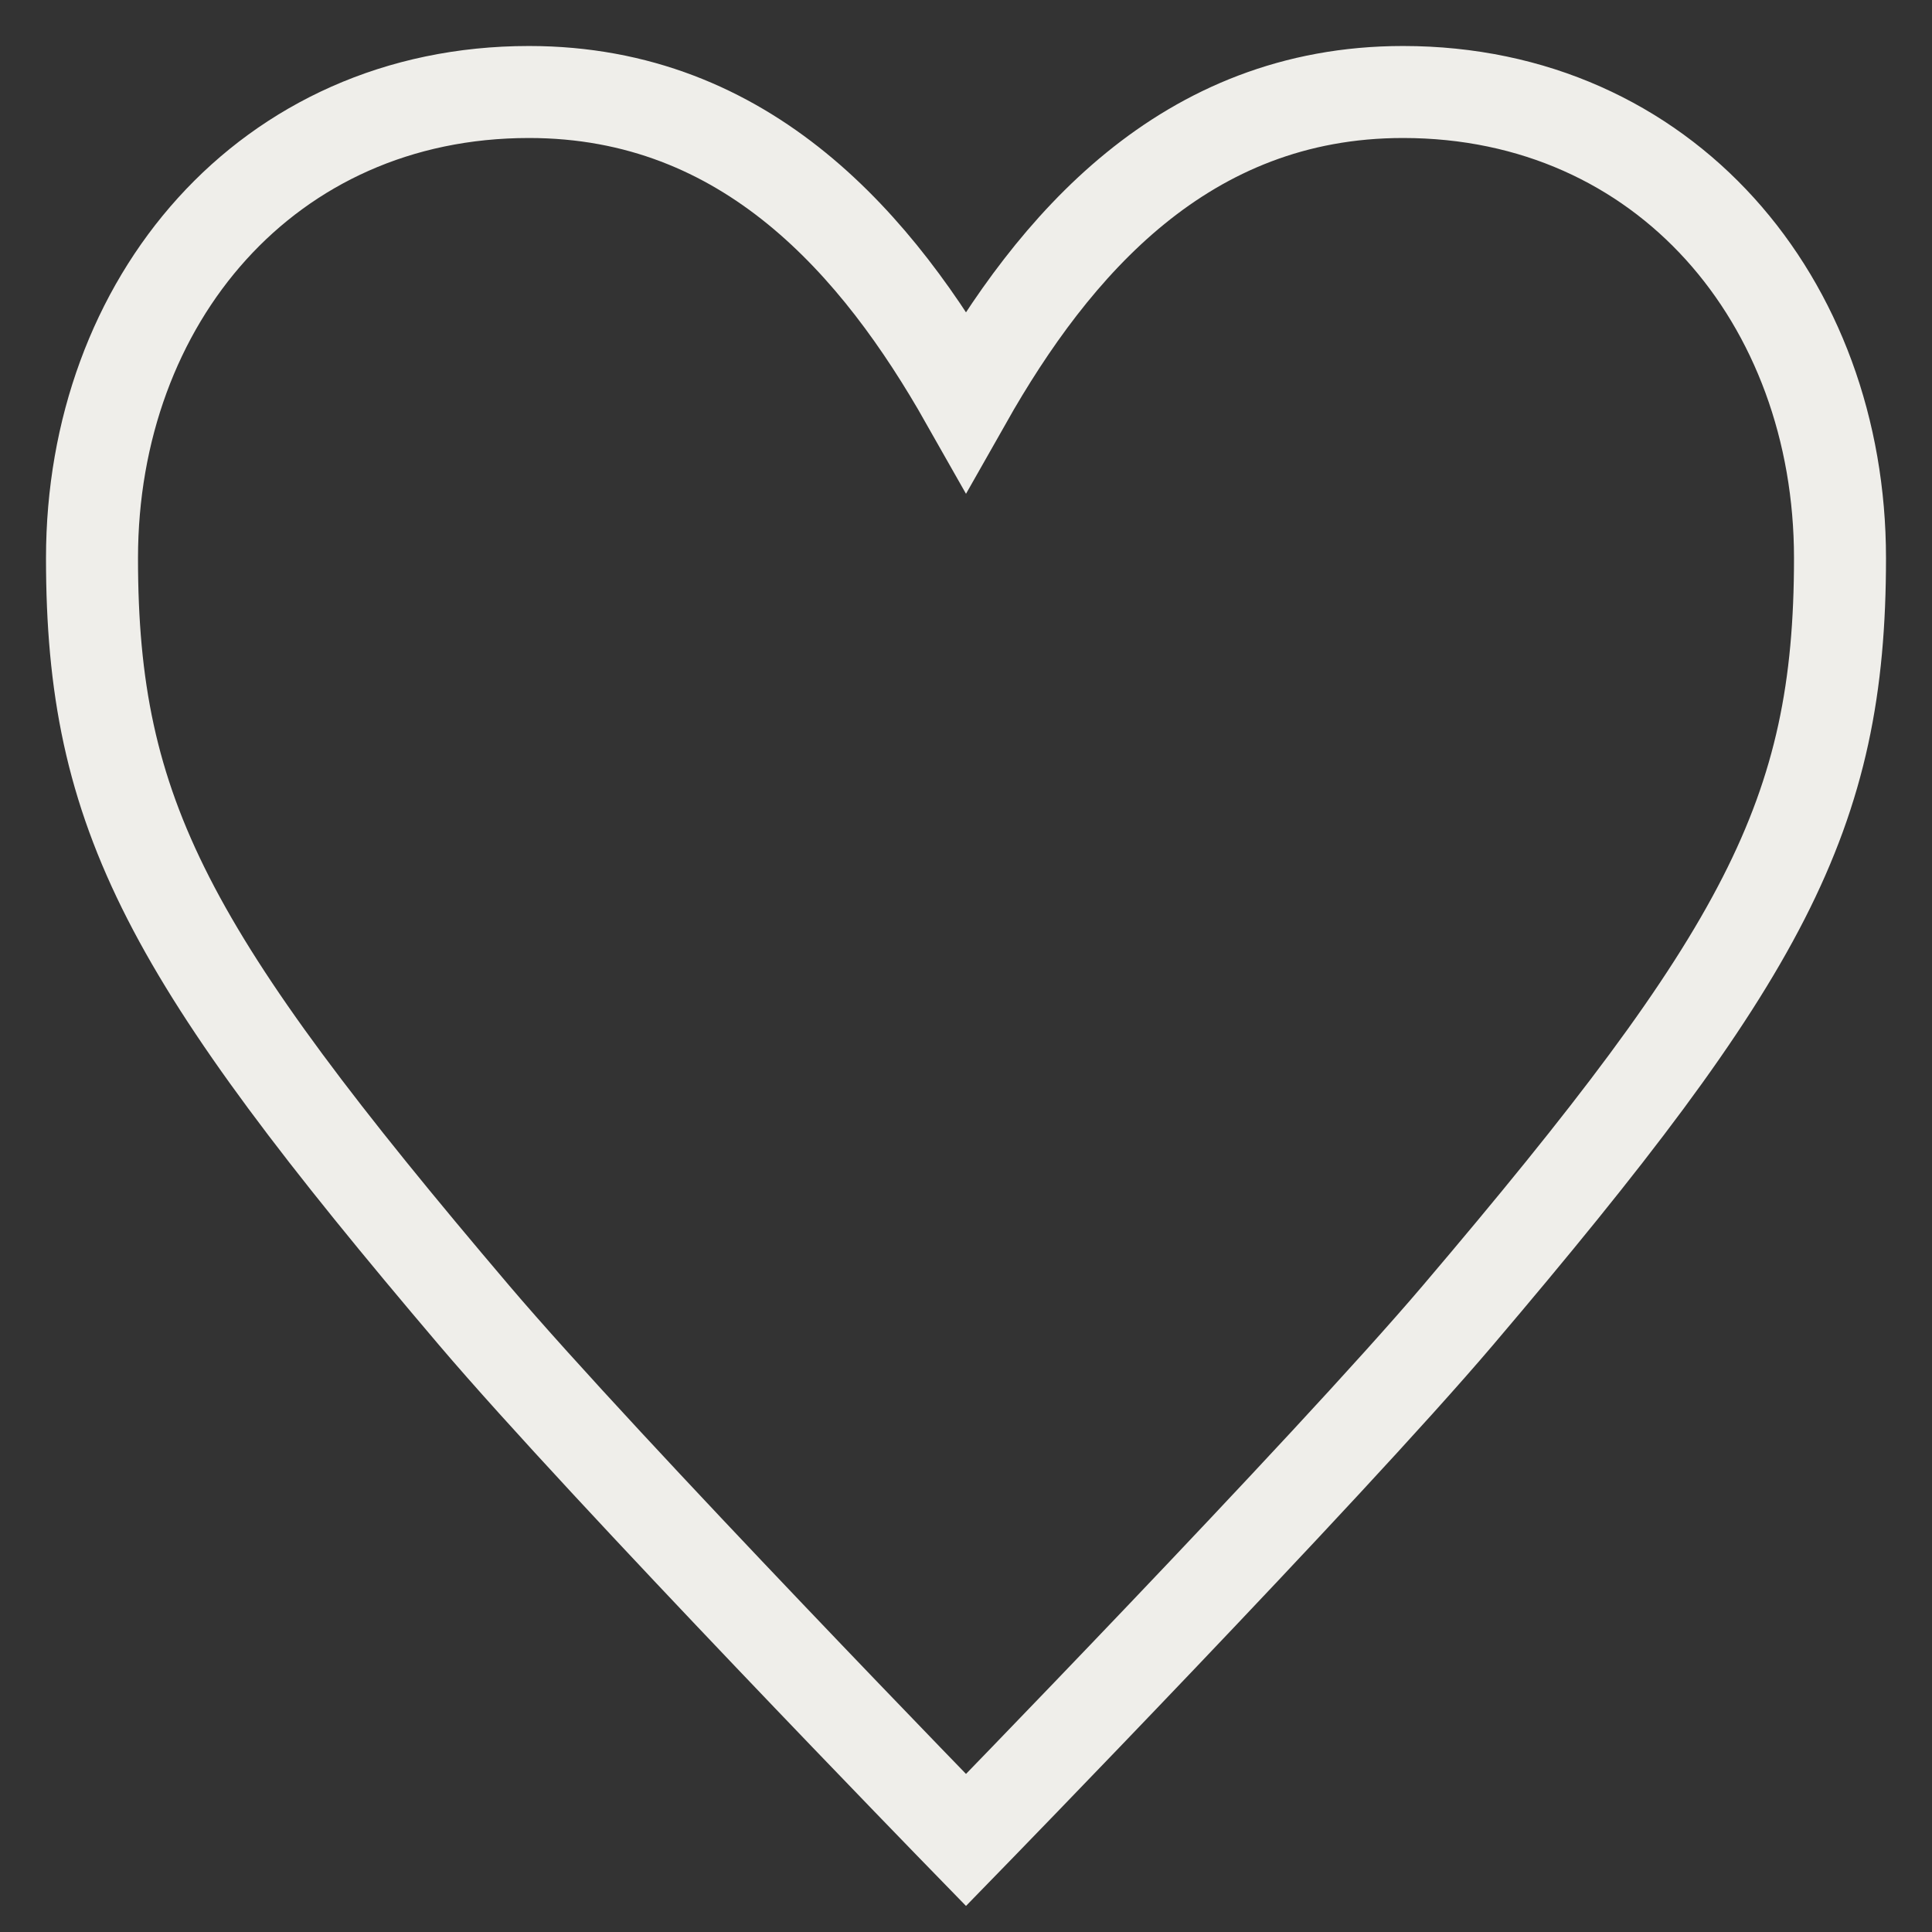
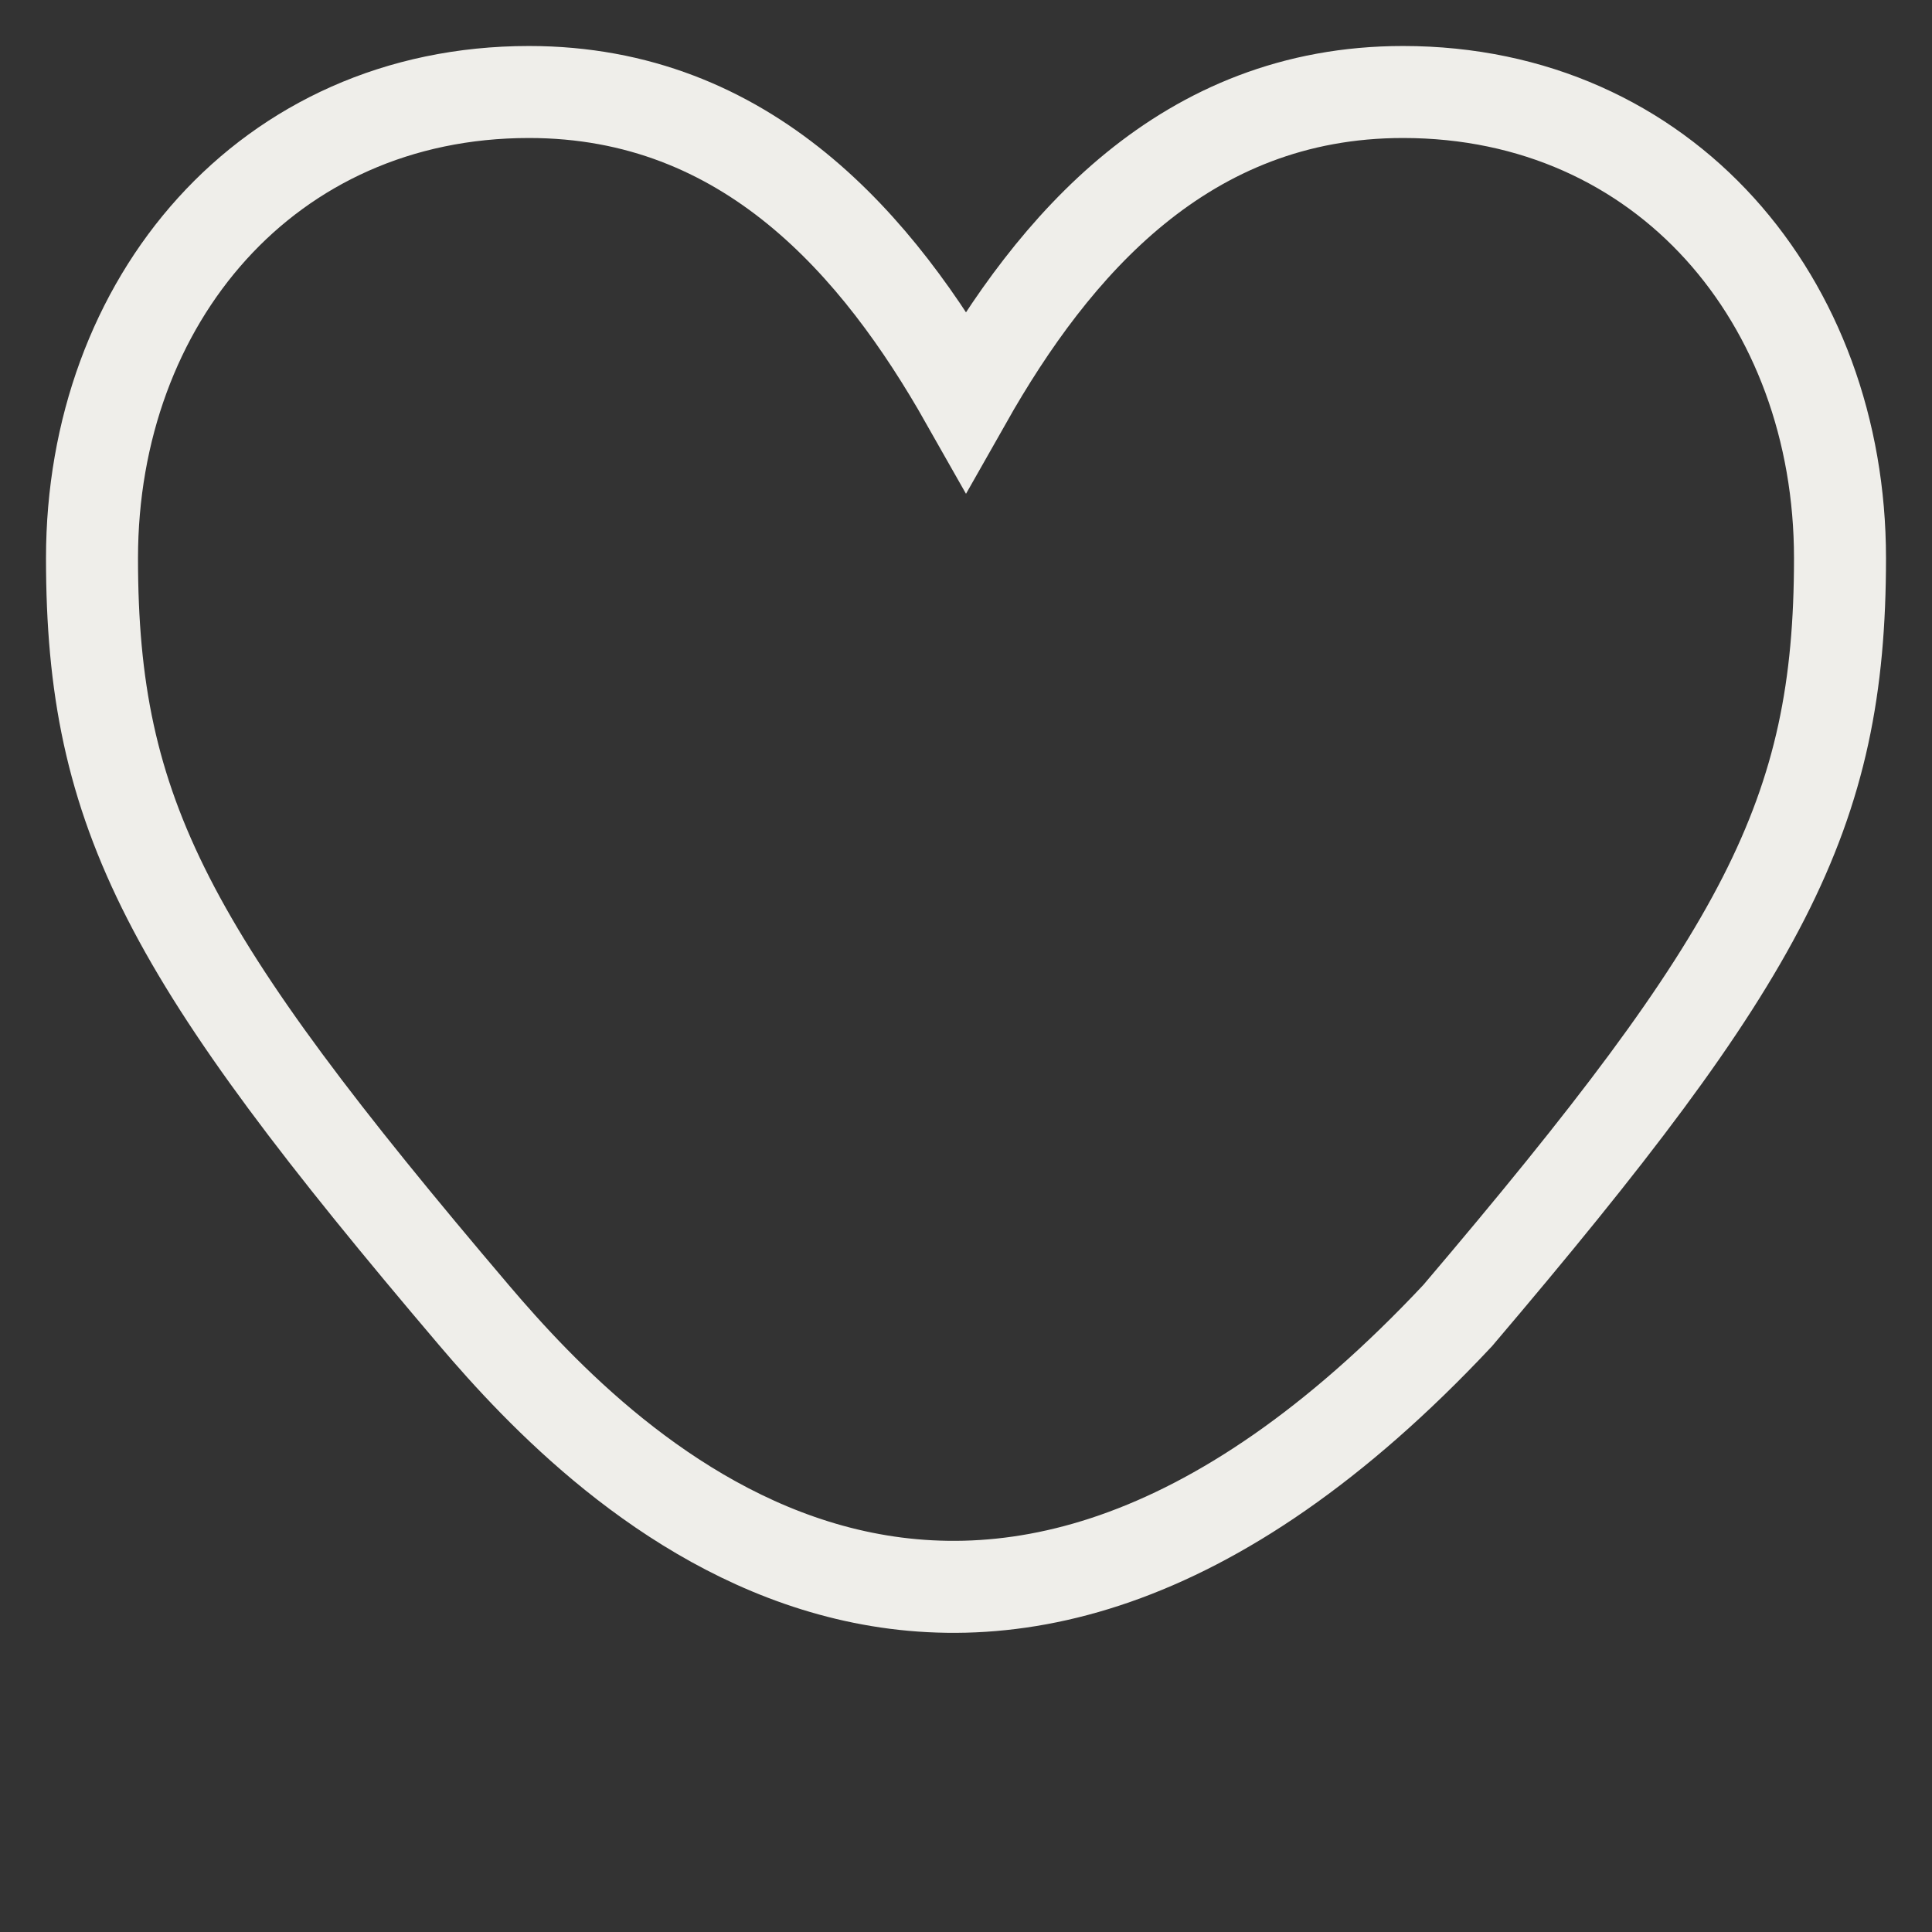
<svg xmlns="http://www.w3.org/2000/svg" width="21" height="21" viewBox="0 0 21 21" fill="none">
  <rect x="0" y="0" width="21" height="21" fill="#333333" stroke="none" />
-   <path d="M15.844 14.3C14.419 15.976 10.5 20 10.5 20C10.5 20 6.581 15.976 5.156 14.3C1.831 10.388 1 8.861 1 6.067C1 3.273 2.9 1 5.75 1C8.125 1 9.55 2.676 10.5 4.353C11.45 2.676 12.875 1 15.25 1C18.1 1 20 3.273 20 6.067C20 8.861 19.169 10.388 15.844 14.3Z" stroke="#EFEEEA" />
+   <path d="M15.844 14.3C10.5 20 6.581 15.976 5.156 14.3C1.831 10.388 1 8.861 1 6.067C1 3.273 2.9 1 5.75 1C8.125 1 9.55 2.676 10.5 4.353C11.45 2.676 12.875 1 15.25 1C18.1 1 20 3.273 20 6.067C20 8.861 19.169 10.388 15.844 14.3Z" stroke="#EFEEEA" />
</svg>